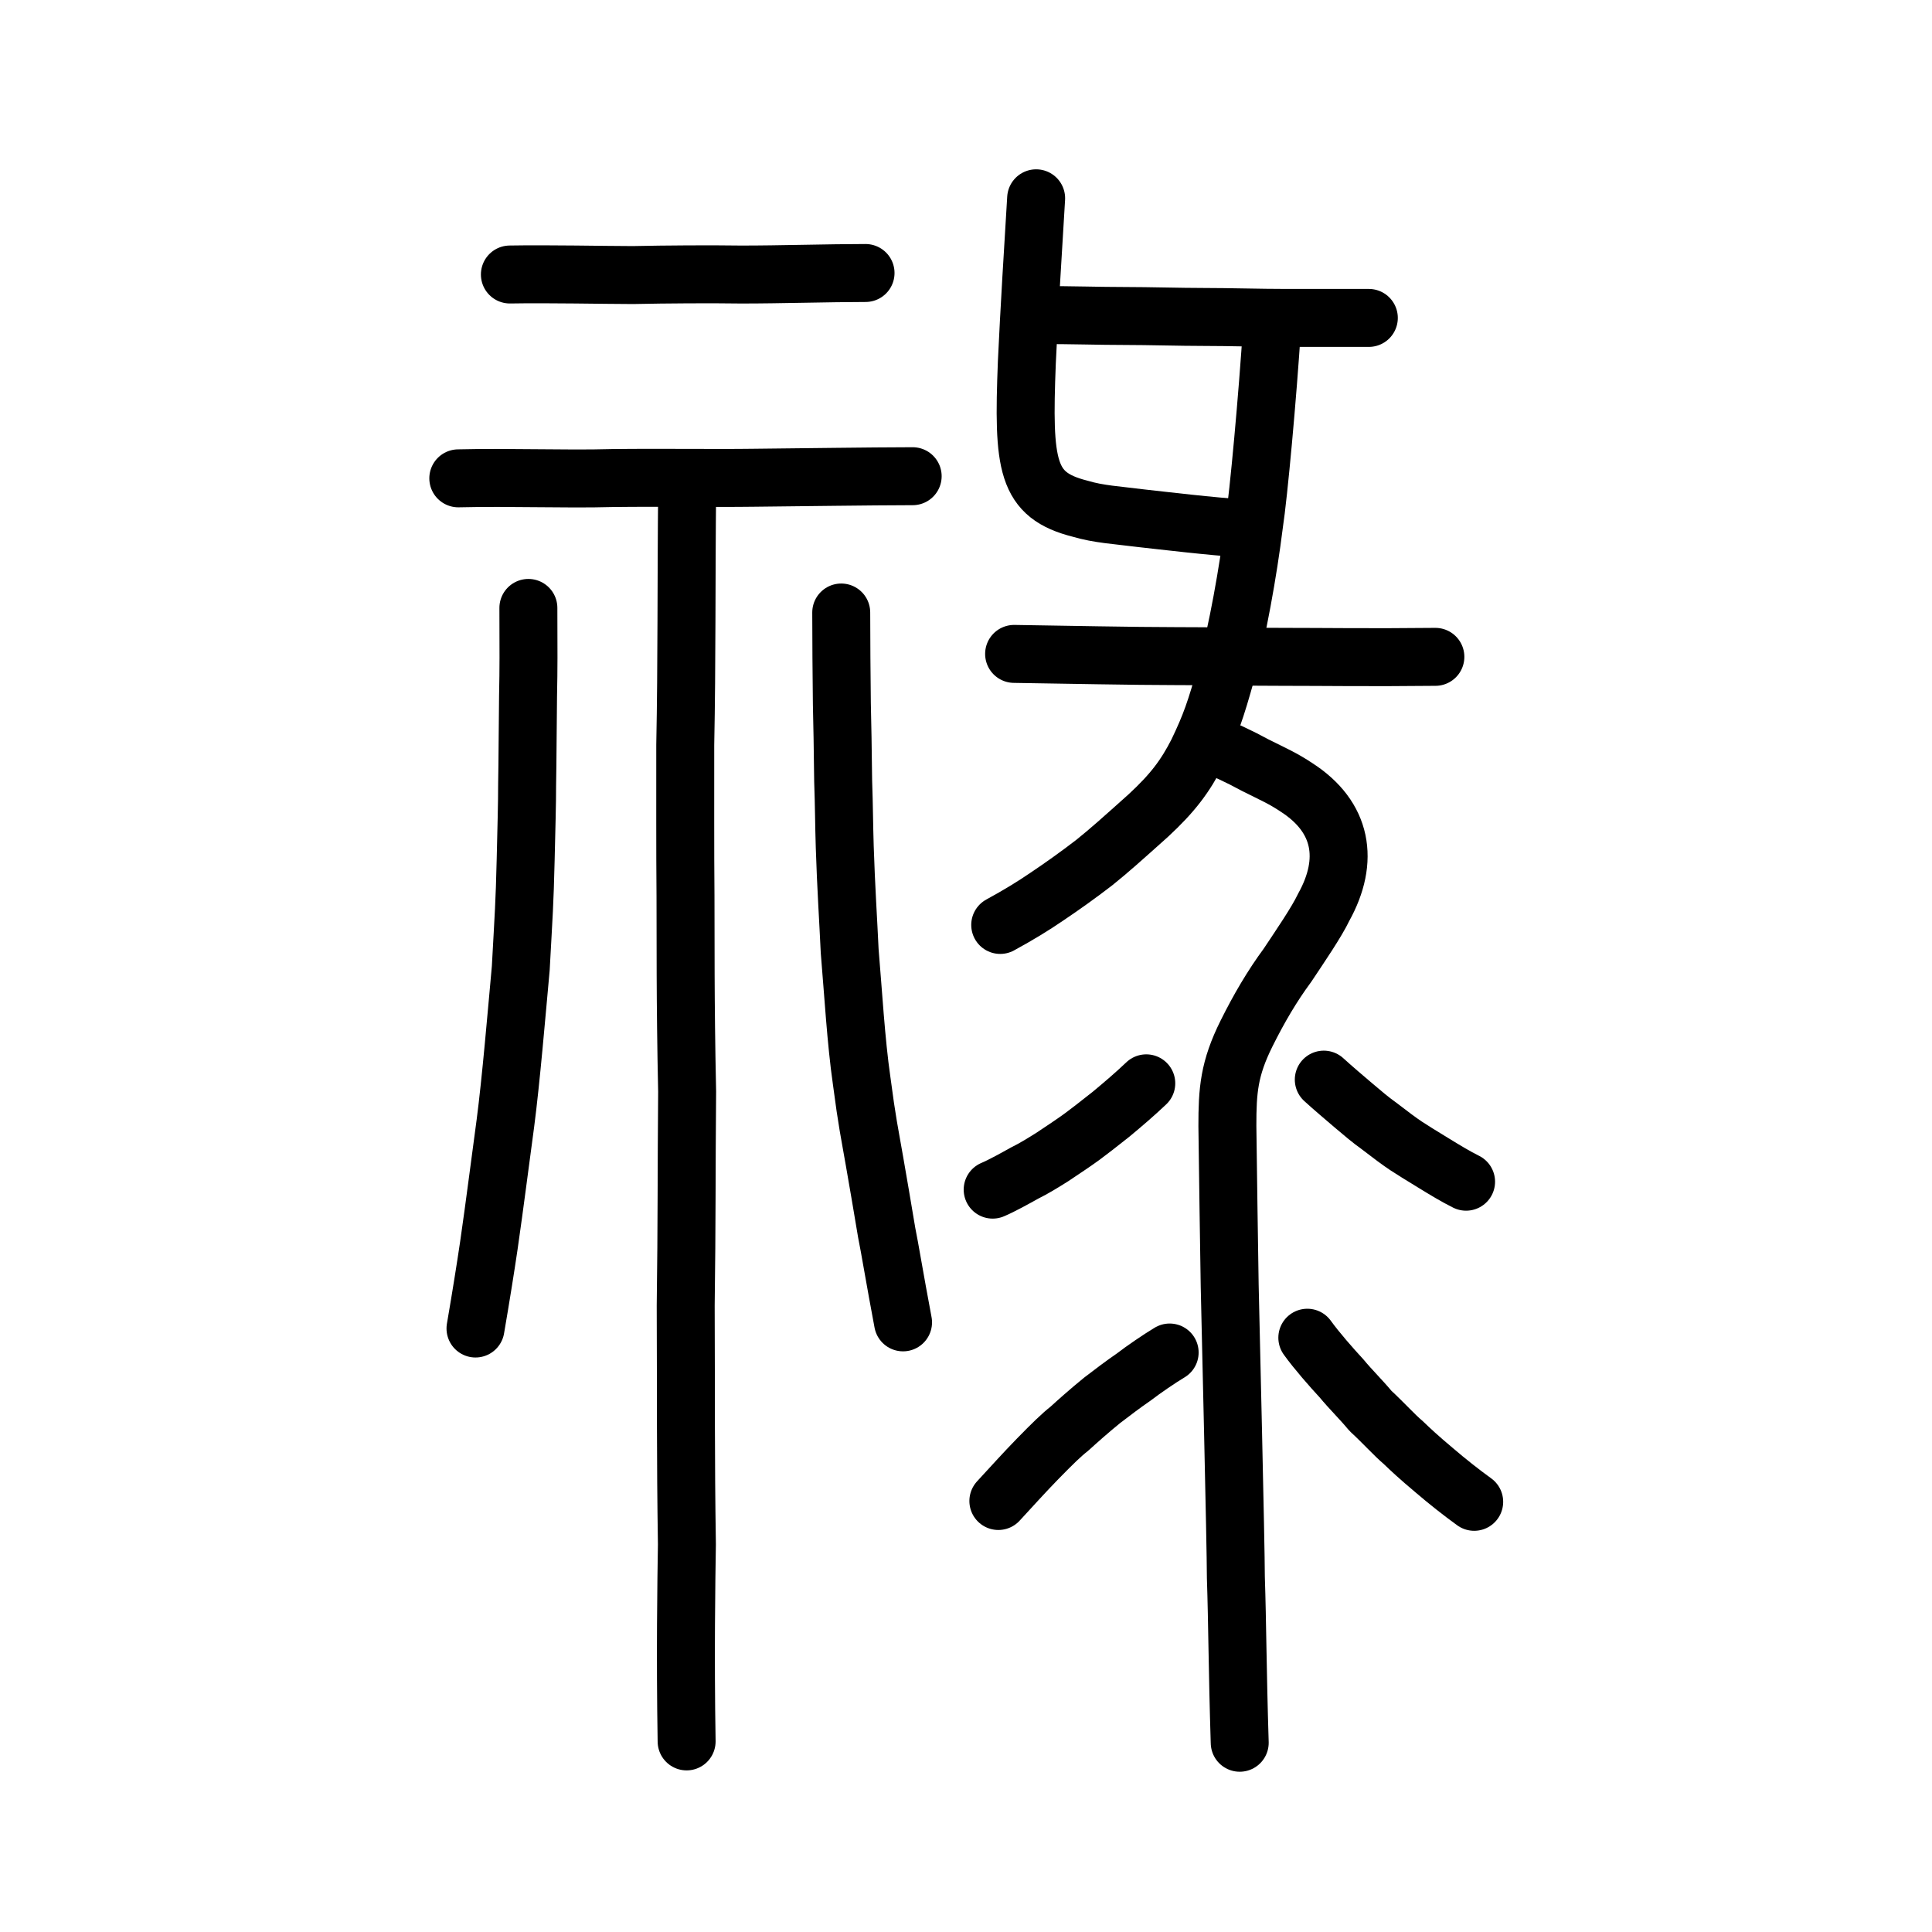
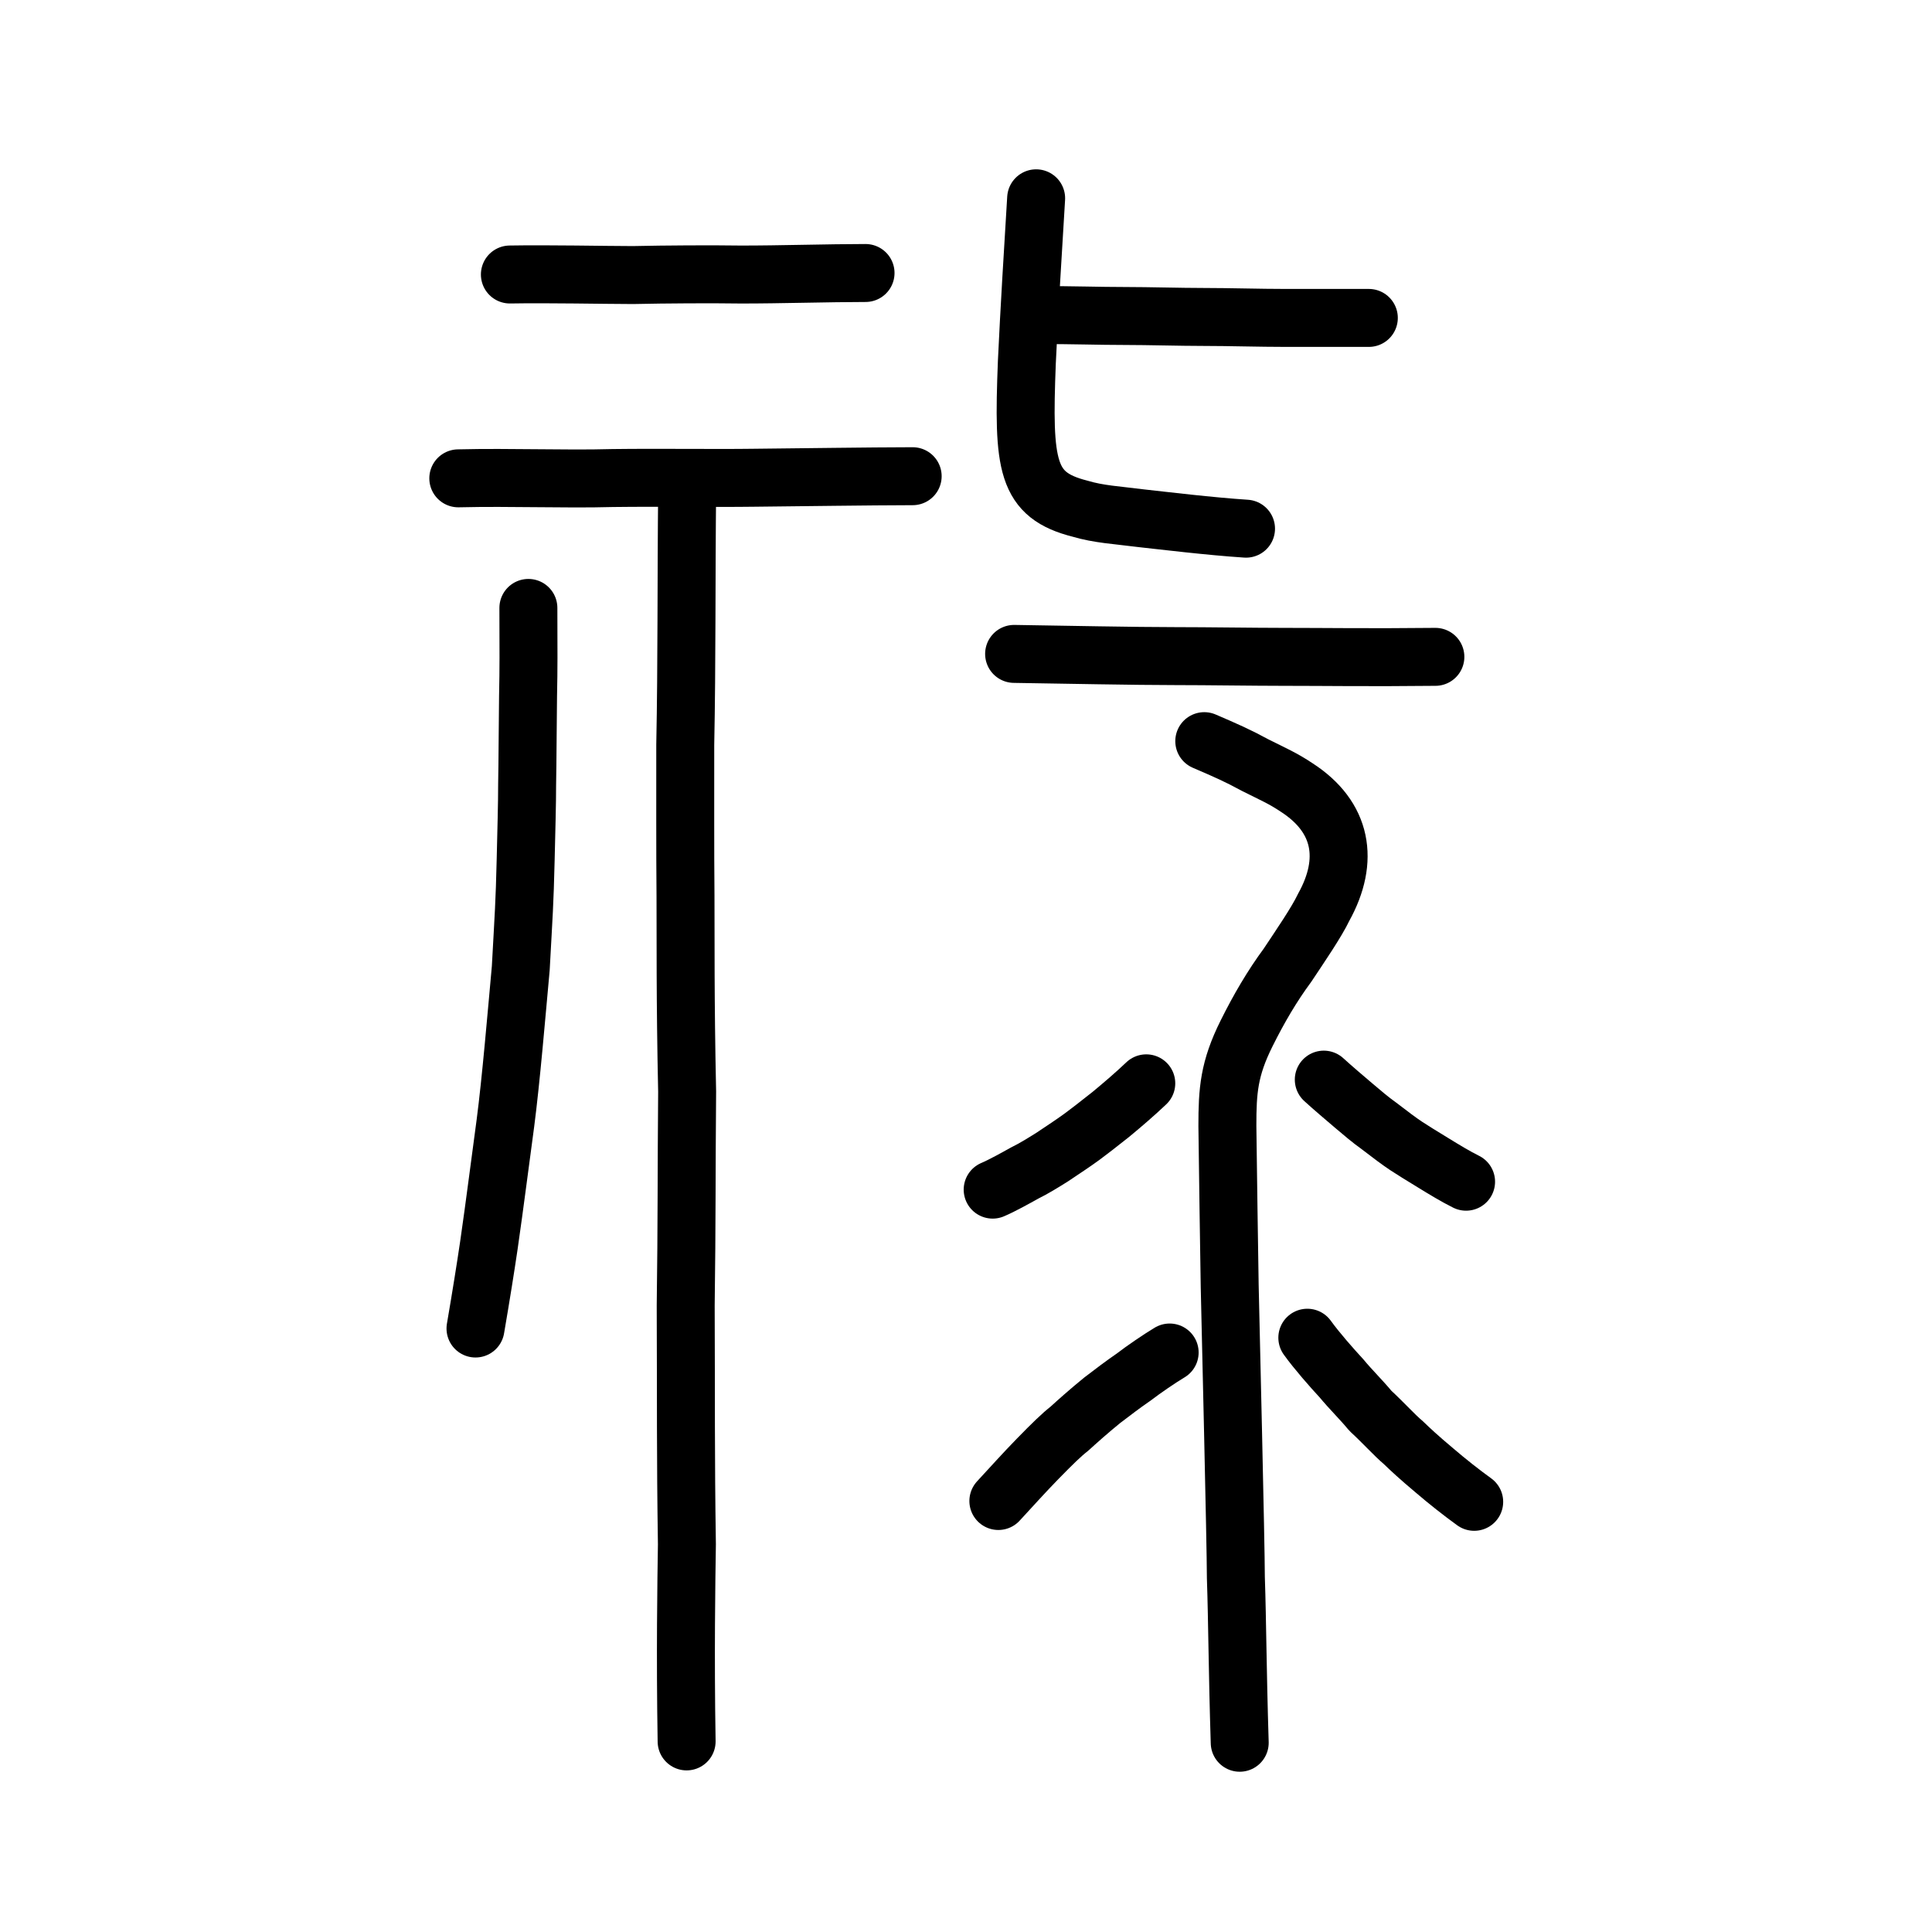
<svg xmlns="http://www.w3.org/2000/svg" xmlns:ns1="http://www.inkscape.org/namespaces/inkscape" xmlns:ns2="http://sodipodi.sourceforge.net/DTD/sodipodi-0.dtd" width="200px" height="200px" viewBox="0 0 200 200" version="1.1" id="SVGRoot" ns1:version="0.92.3 (2405546, 2018-03-11)" ns2:docname="797fss.svg">
  <ns2:namedview id="base" pagecolor="#ffffff" bordercolor="#666666" borderopacity="1.0" ns1:pageopacity="0.0" ns1:pageshadow="2" ns1:zoom="2.8284272" ns1:cx="111.15594" ns1:cy="109.81274" ns1:document-units="px" ns1:current-layer="layer1" showgrid="true" ns1:window-width="1080" ns1:window-height="780" ns1:window-x="671" ns1:window-y="172" ns1:window-maximized="0" ns1:snap-global="false">
    <ns1:grid type="xygrid" id="grid7349" />
  </ns2:namedview>
  <defs id="defs6787">
    <pattern y="0" x="0" height="6" width="6" patternUnits="userSpaceOnUse" id="EMFhbasepattern" />
  </defs>
  <g id="layer1" ns1:groupmode="layer" ns1:label="レイヤー 1">
    <path style="opacity:1;vector-effect:none;fill:none;fill-opacity:1;stroke:#000000;stroke-width:6;stroke-linecap:round;stroke-linejoin:round;stroke-miterlimit:4;stroke-dasharray:none;stroke-dashoffset:0;stroke-opacity:1" d="m 54.698,62.932 c 0.013,4.62 0.03,6.079 -0.035,9.144 -0.028,1.728 -0.052,7.125 -0.096,9.157 0.008,1.673 -0.089,5.152 -0.151,7.783 -0.113,4.633 -0.195,5.5 -0.507,11.213 -0.433,4.734 -1.01,11.617 -1.589,16.037 -0.607,4.457 -1.049,8.057 -1.714,12.668 -0.348,2.352 -0.794,5.158 -1.383,8.593" id="path823" ns1:connector-curvature="0" ns2:nodetypes="cccccccc" />
-     <path style="opacity:1;vector-effect:none;fill:none;fill-opacity:1;stroke:#000000;stroke-width:6;stroke-linecap:round;stroke-linejoin:round;stroke-miterlimit:4;stroke-dasharray:none;stroke-dashoffset:0;stroke-opacity:1" d="m 93.483,136.89 c -0.861,-4.556 -1.376,-7.749 -1.69,-9.265 -0.454,-2.69 -0.9,-5.37 -1.263,-7.407 -0.517,-2.987 -0.754,-3.934 -1.34,-8.404 -0.572,-3.961 -0.869,-9.077 -1.232,-13.372 -0.144,-3.17 -0.378,-6.617 -0.51,-10.767 -0.077,-2.41 -0.069,-4.13 -0.165,-6.83 -0.052,-3.962 -0.068,-5.274 -0.134,-7.987 -0.042,-3.768 -0.056,-5.818 -0.065,-9.452" id="path825" ns1:connector-curvature="0" ns2:nodetypes="ccccccccc" />
    <path style="fill:none;stroke:#000000;stroke-width:6;stroke-linecap:round;stroke-linejoin:round;stroke-miterlimit:4;stroke-dasharray:none;stroke-opacity:1" d="m 47.443,49.517 c 5.553,-0.132 10.92,0.108 15.979,-0.031 4.925,-0.062 10.574,0.026 14.569,-0.029 5.283,-0.051 11.704,-0.149 16.488,-0.16" id="path4568" ns1:connector-curvature="0" ns2:nodetypes="cccc" ns1:transform-center-x="2.1222004" ns1:transform-center-y="-1.9116655" />
    <path style="opacity:1;vector-effect:none;fill:none;fill-opacity:1;stroke:#000000;stroke-width:6;stroke-linecap:round;stroke-linejoin:round;stroke-miterlimit:4;stroke-dasharray:none;stroke-dashoffset:0;stroke-opacity:1" d="m 71.136,50.457 c -0.103,10.129 -0.026,17.962 -0.199,26.653 0.007,4.905 -0.019,10.877 0.026,15.635 0.023,4.389 -0.039,10.592 0.169,20.264 -0.075,8.448 -0.026,13.447 -0.148,22.133 0.042,9.898 -0.018,15.374 0.124,24.721 -0.06,3.855 -0.179,11.423 -0.029,20.407" id="path823-8" ns1:connector-curvature="0" ns2:nodetypes="ccccccc" />
    <path style="fill:none;stroke:#000000;stroke-width:6;stroke-linecap:round;stroke-linejoin:round;stroke-miterlimit:4;stroke-dasharray:none;stroke-opacity:1" d="m 52.783,28.416 c 4.056,-0.069 9.739,0.053 12.737,0.058 3.442,-0.075 8.08,-0.101 11.176,-0.055 3.95,0.005 9.152,-0.158 12.905,-0.158" id="path4568-4" ns1:connector-curvature="0" ns2:nodetypes="cccc" ns1:transform-center-x="1.6929934" ns1:transform-center-y="-2.3933434" />
    <path id="path824" d="m 107.174,32.611 c 4.073,0 6.579,0.1 9.274,0.1 2.444,0 5.765,0.1 8.146,0.1 2.632,0 5.827,0.1 8.522,0.1 2.256,0 5.89,0 8.585,0" style="fill:none;stroke:#000000;stroke-width:6;stroke-linecap:round;stroke-linejoin:round;stroke-miterlimit:4;stroke-dasharray:none;stroke-opacity:1" ns1:connector-curvature="0" />
    <path style="fill:none;stroke:#000000;stroke-width:6;stroke-linecap:round;stroke-linejoin:round;stroke-miterlimit:4;stroke-dasharray:none;stroke-opacity:1" d="m 107.261,20.528 c -0.315,5.134 -0.716,11.676 -0.962,16.976 -0.422,10.765 -0.049,13.746 5.503,15.154 1.95,0.58 3.771,0.662 6.372,0.994 2.288,0.248 7.017,0.828 10.814,1.076" id="path860" ns1:connector-curvature="0" />
    <path id="path828" d="m 104.98,67.692 c 5.042,0.076 12.52,0.229 16.721,0.229 3.277,0 8.151,0.076 11.092,0.076 4.537,0 8.739,0.076 15.797,0" style="fill:none;stroke:#000000;stroke-width:6;stroke-linecap:round;stroke-linejoin:round;stroke-miterlimit:4;stroke-dasharray:none;stroke-opacity:1" ns1:connector-curvature="0" />
-     <path id="path830" d="m 103.542,95.75 c 1.878,-1.023 3.422,-1.967 4.802,-2.912 1.638,-1.102 3.194,-2.204 4.931,-3.541 1.568,-1.259 2.884,-2.44 5.605,-4.879 2.551,-2.361 3.827,-4.092 5.074,-6.532 1.359,-2.833 1.88,-4.328 3,-8.342 1.126,-4.092 2.247,-10.309 2.865,-15.267 0.482,-3.148 1.402,-13.221 1.869,-20.54" style="fill:none;stroke:#000000;stroke-width:6;stroke-linecap:round;stroke-linejoin:miter;stroke-miterlimit:4;stroke-dasharray:none;stroke-opacity:1" ns1:connector-curvature="0" />
    <path id="path832" d="m 118.662,112.146 c -1.139,1.088 -2.453,2.209 -3.647,3.199 -1.391,1.099 -2.245,1.77 -2.979,2.308 -0.734,0.539 -1.862,1.297 -3.088,2.111 -0.909,0.572 -1.917,1.198 -2.88,1.671 -0.887,0.495 -2.366,1.319 -3.307,1.715" style="fill:none;stroke:#000000;stroke-width:6;stroke-linecap:round;stroke-linejoin:round;stroke-miterlimit:4;stroke-dasharray:none;stroke-opacity:1" ns1:connector-curvature="0" />
    <path id="path834" d="m 128.335,180.409 c -0.239,-7.68 -0.239,-12.321 -0.399,-17.121 0,-3.28 -0.558,-26.561 -0.638,-30.162 -0.08,-4.48 -0.159,-10.801 -0.239,-16.561 0,-3.68 0.159,-5.92 1.993,-9.601 1.276,-2.56 2.631,-4.88 4.226,-7.04 1.276,-1.92 3.03,-4.48 3.748,-6 2.711,-4.88 1.914,-9.36 -2.791,-12.401 -1.435,-0.96 -2.392,-1.36 -4.306,-2.32 -1.754,-0.96 -3.03,-1.52 -5.263,-2.48" style="fill:none;stroke:#000000;stroke-width:6;stroke-linecap:round;stroke-linejoin:round;stroke-miterlimit:4;stroke-dasharray:none;stroke-opacity:1" ns1:connector-curvature="0" />
    <path id="path836" d="m 103.35,155.383 c 1.314,-1.426 2.766,-3.035 4.061,-4.359 1.553,-1.59 2.45,-2.466 3.308,-3.141 0.758,-0.694 2.014,-1.816 3.371,-2.919 1.098,-0.838 2.196,-1.677 3.275,-2.414 0.978,-0.756 2.657,-1.903 3.717,-2.539" style="fill:none;stroke:#000000;stroke-width:6;stroke-linecap:round;stroke-linejoin:round;stroke-miterlimit:4;stroke-dasharray:none;stroke-opacity:1" ns1:connector-curvature="0" />
    <path id="path838" d="m 151.768,122.33 c -1.063,-0.525 -2.27,-1.26 -3.377,-1.939 -1.305,-0.789 -2.116,-1.304 -2.829,-1.764 -0.614,-0.405 -1.667,-1.184 -2.841,-2.094 -0.834,-0.592 -1.711,-1.337 -2.589,-2.083 -0.878,-0.746 -2.194,-1.864 -3.094,-2.687" style="fill:none;stroke:#000000;stroke-width:6;stroke-linecap:round;stroke-linejoin:round;stroke-miterlimit:4;stroke-dasharray:none;stroke-opacity:1" ns1:connector-curvature="0" />
    <path id="path840" d="m 152.608,155.468 c -1.321,-0.956 -2.779,-2.103 -4.134,-3.266 -1.595,-1.337 -2.469,-2.153 -3.223,-2.882 -0.857,-0.712 -2.022,-2.013 -3.393,-3.28 -0.924,-1.127 -2.055,-2.22 -2.98,-3.347 -1.028,-1.11 -2.586,-2.879 -3.544,-4.213" style="fill:none;stroke:#000000;stroke-width:6;stroke-linecap:round;stroke-linejoin:round;stroke-miterlimit:4;stroke-dasharray:none;stroke-opacity:1" ns1:connector-curvature="0" />
  </g>
</svg>